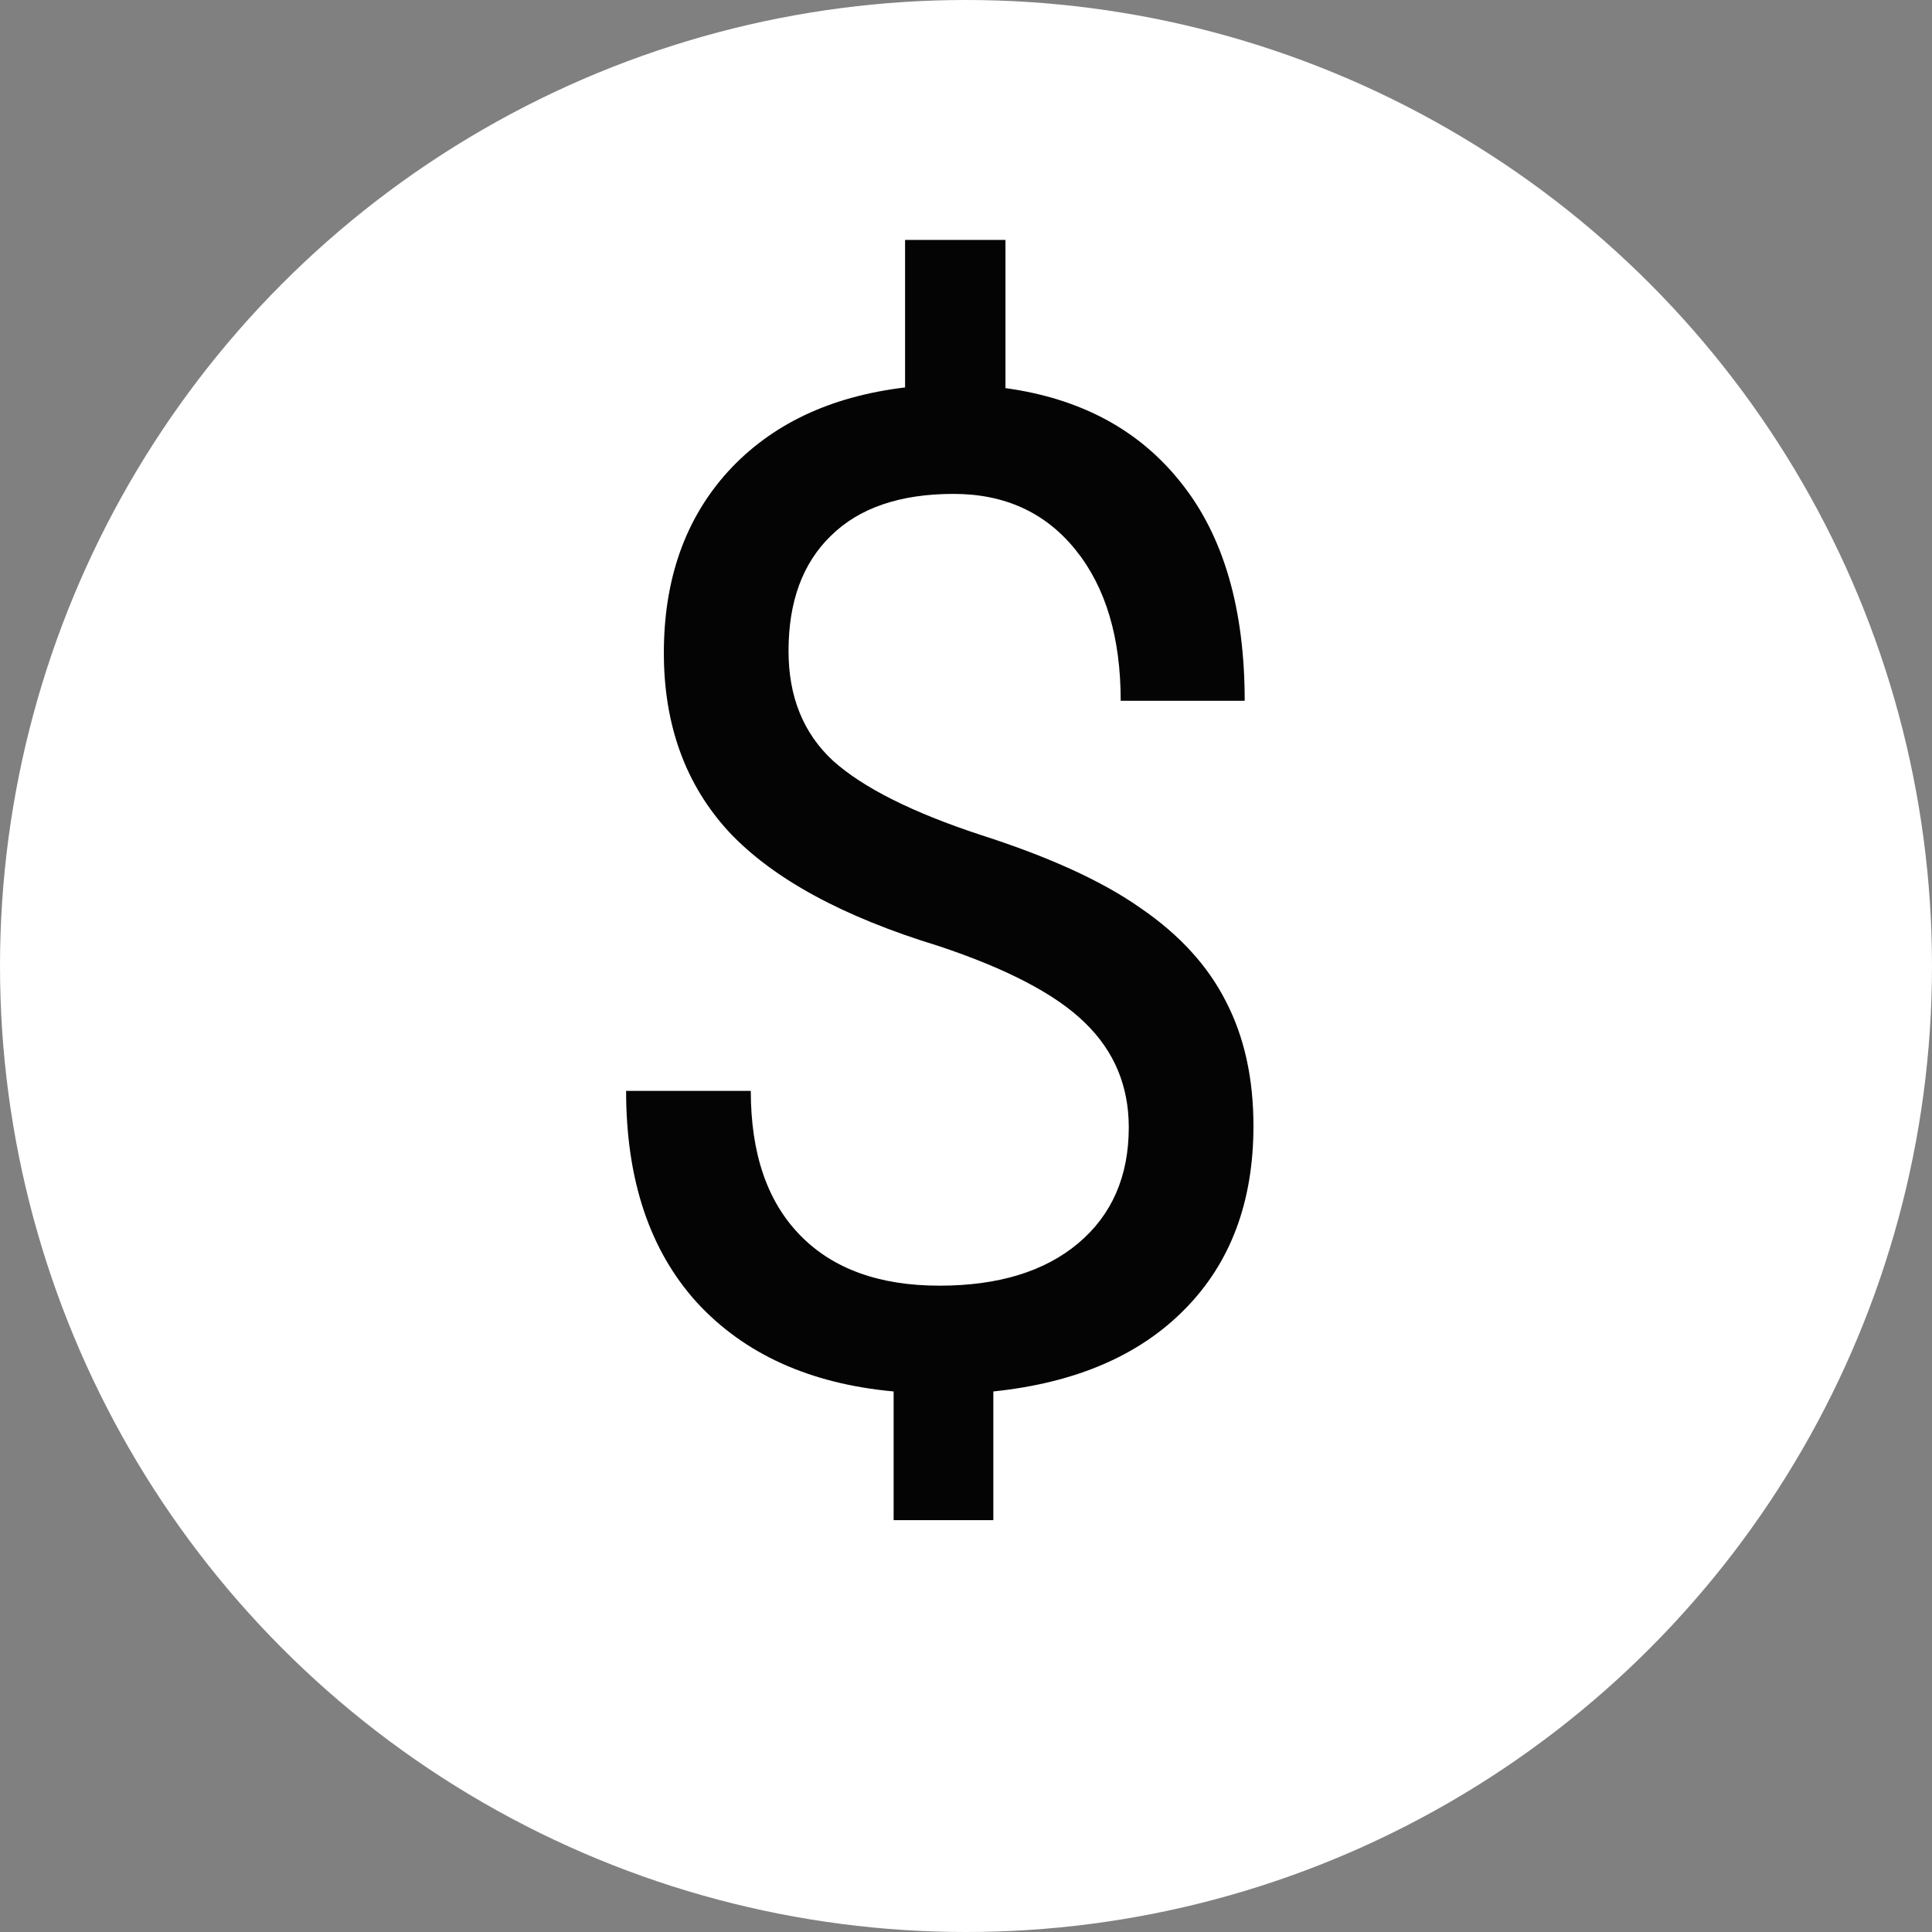
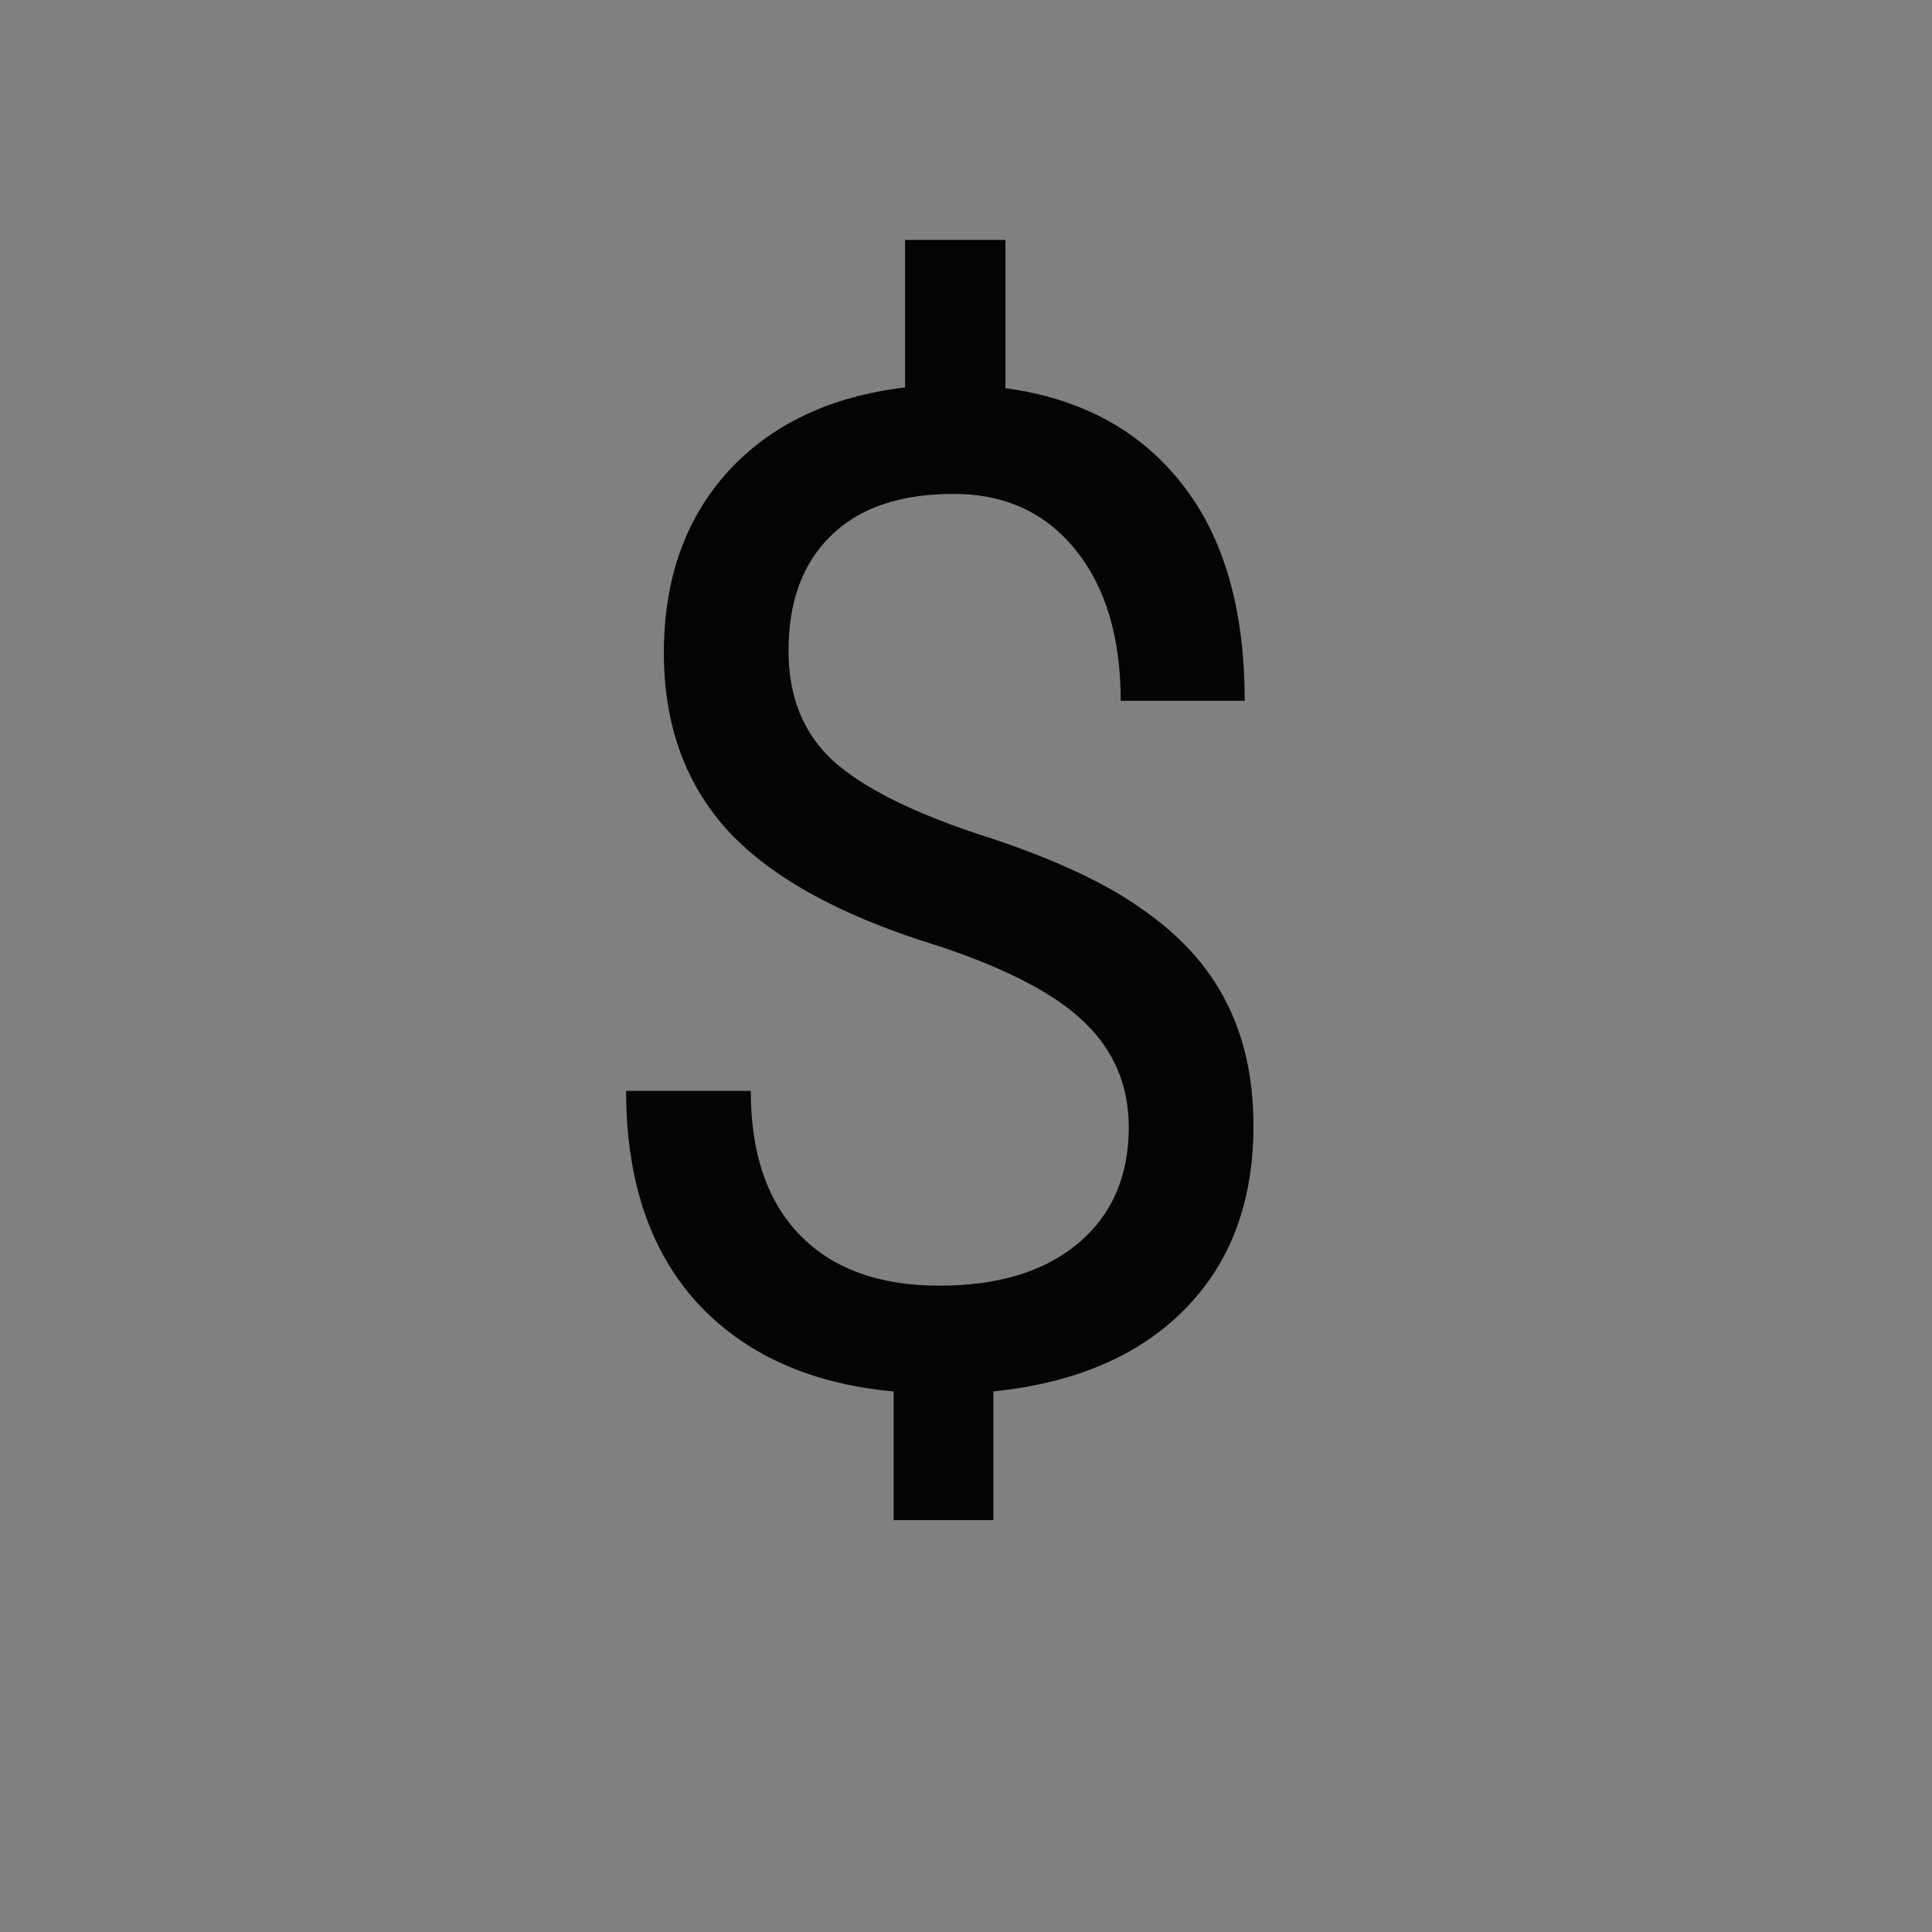
<svg xmlns="http://www.w3.org/2000/svg" width="28" height="28" viewBox="0 0 28 28" fill="none">
  <rect x="0" y="0" width="28" height="28" fill="#808080" stroke="none" />
-   <circle cx="14" cy="14" r="14" fill="white" />
  <path d="M16.359 16.338C16.359 15.739 16.148 15.234 15.725 14.824C15.308 14.414 14.602 14.043 13.605 13.711C12.219 13.288 11.206 12.738 10.568 12.06C9.937 11.377 9.621 10.511 9.621 9.463C9.621 8.395 9.93 7.52 10.549 6.836C11.174 6.152 12.03 5.745 13.117 5.615V3.477H14.572V5.625C15.666 5.775 16.516 6.234 17.121 7.002C17.733 7.77 18.039 8.822 18.039 10.156H16.242C16.242 9.238 16.024 8.509 15.588 7.969C15.152 7.428 14.562 7.158 13.82 7.158C13.046 7.158 12.453 7.36 12.043 7.764C11.633 8.161 11.428 8.717 11.428 9.434C11.428 10.098 11.643 10.628 12.072 11.025C12.508 11.416 13.221 11.774 14.211 12.1C15.207 12.419 15.982 12.773 16.535 13.164C17.095 13.548 17.505 13.997 17.766 14.512C18.033 15.026 18.166 15.628 18.166 16.318C18.166 17.419 17.834 18.304 17.17 18.975C16.512 19.645 15.588 20.042 14.396 20.166V22.031H12.951V20.166C11.74 20.055 10.79 19.626 10.1 18.877C9.416 18.122 9.074 17.1 9.074 15.81H10.881C10.881 16.715 11.118 17.412 11.594 17.9C12.069 18.389 12.743 18.633 13.615 18.633C14.468 18.633 15.139 18.428 15.627 18.018C16.115 17.607 16.359 17.047 16.359 16.338Z" fill="#040404" />
</svg>